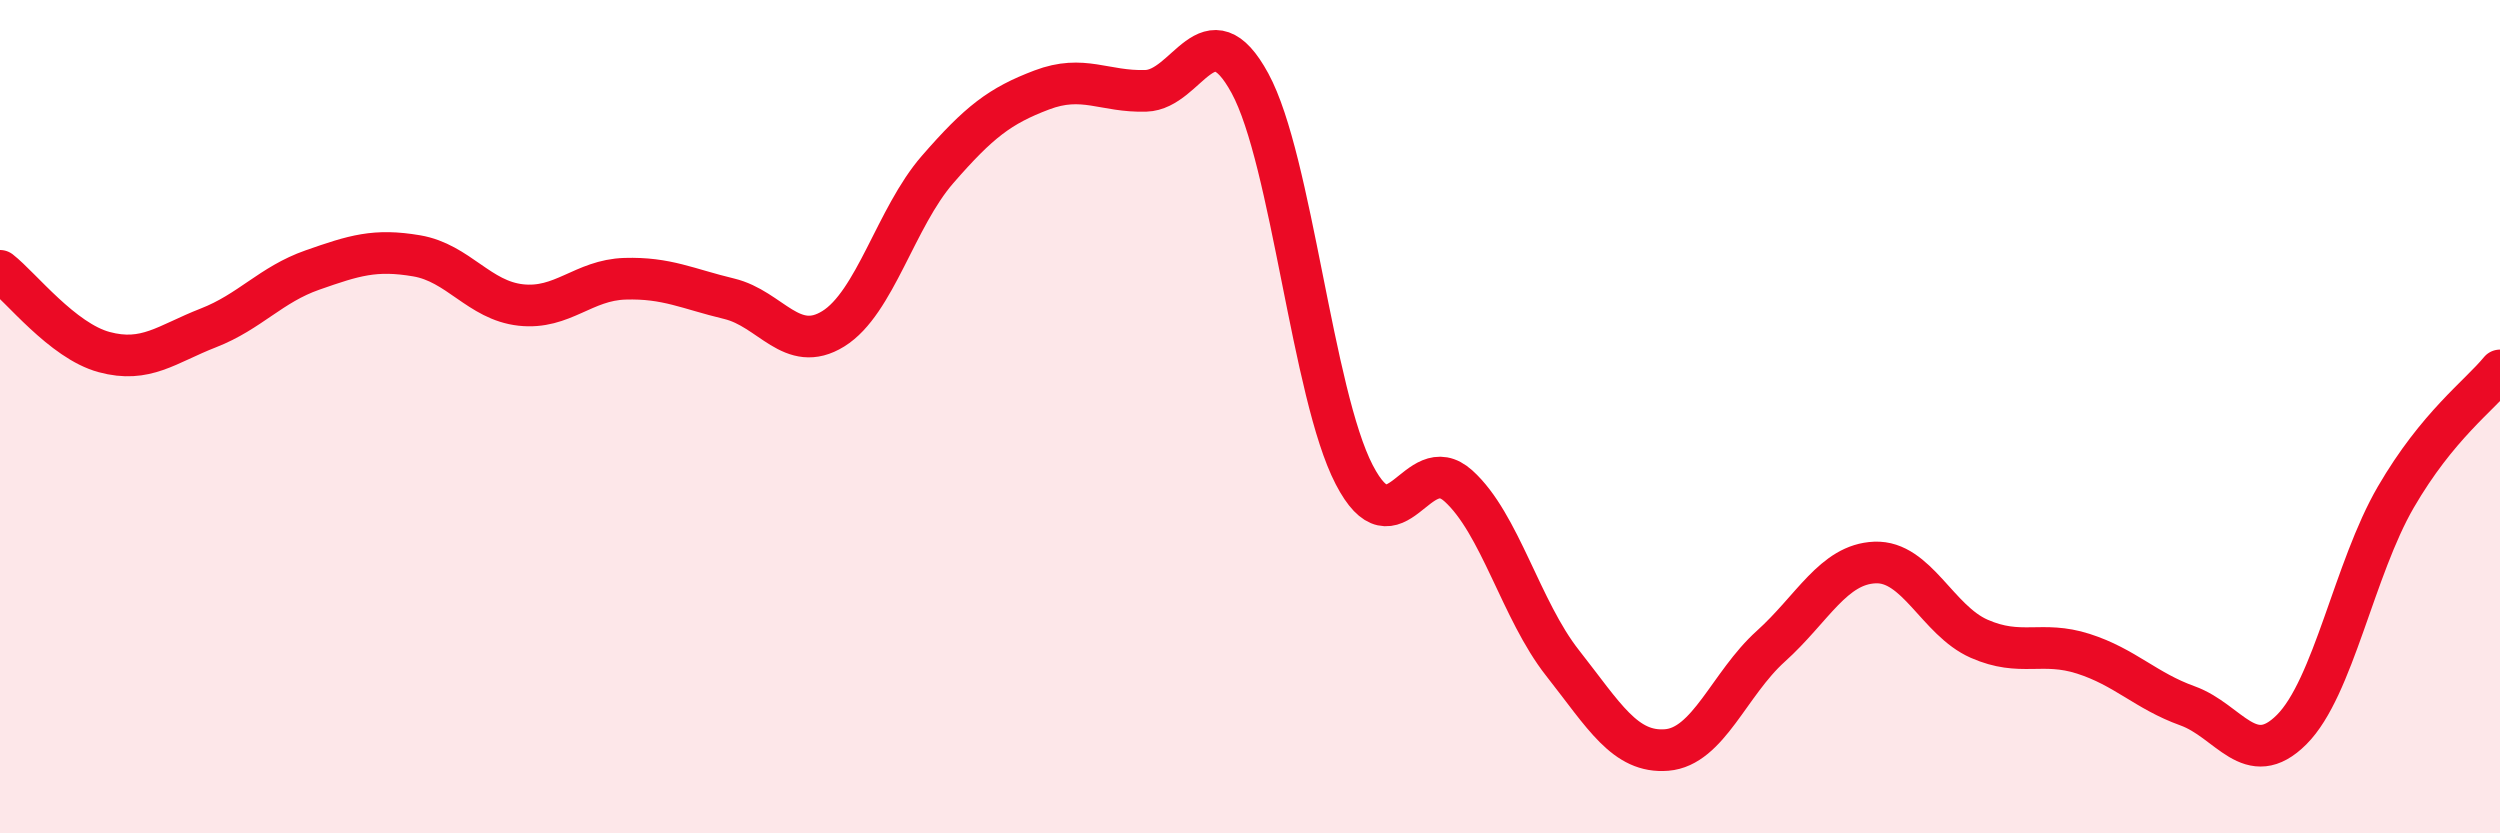
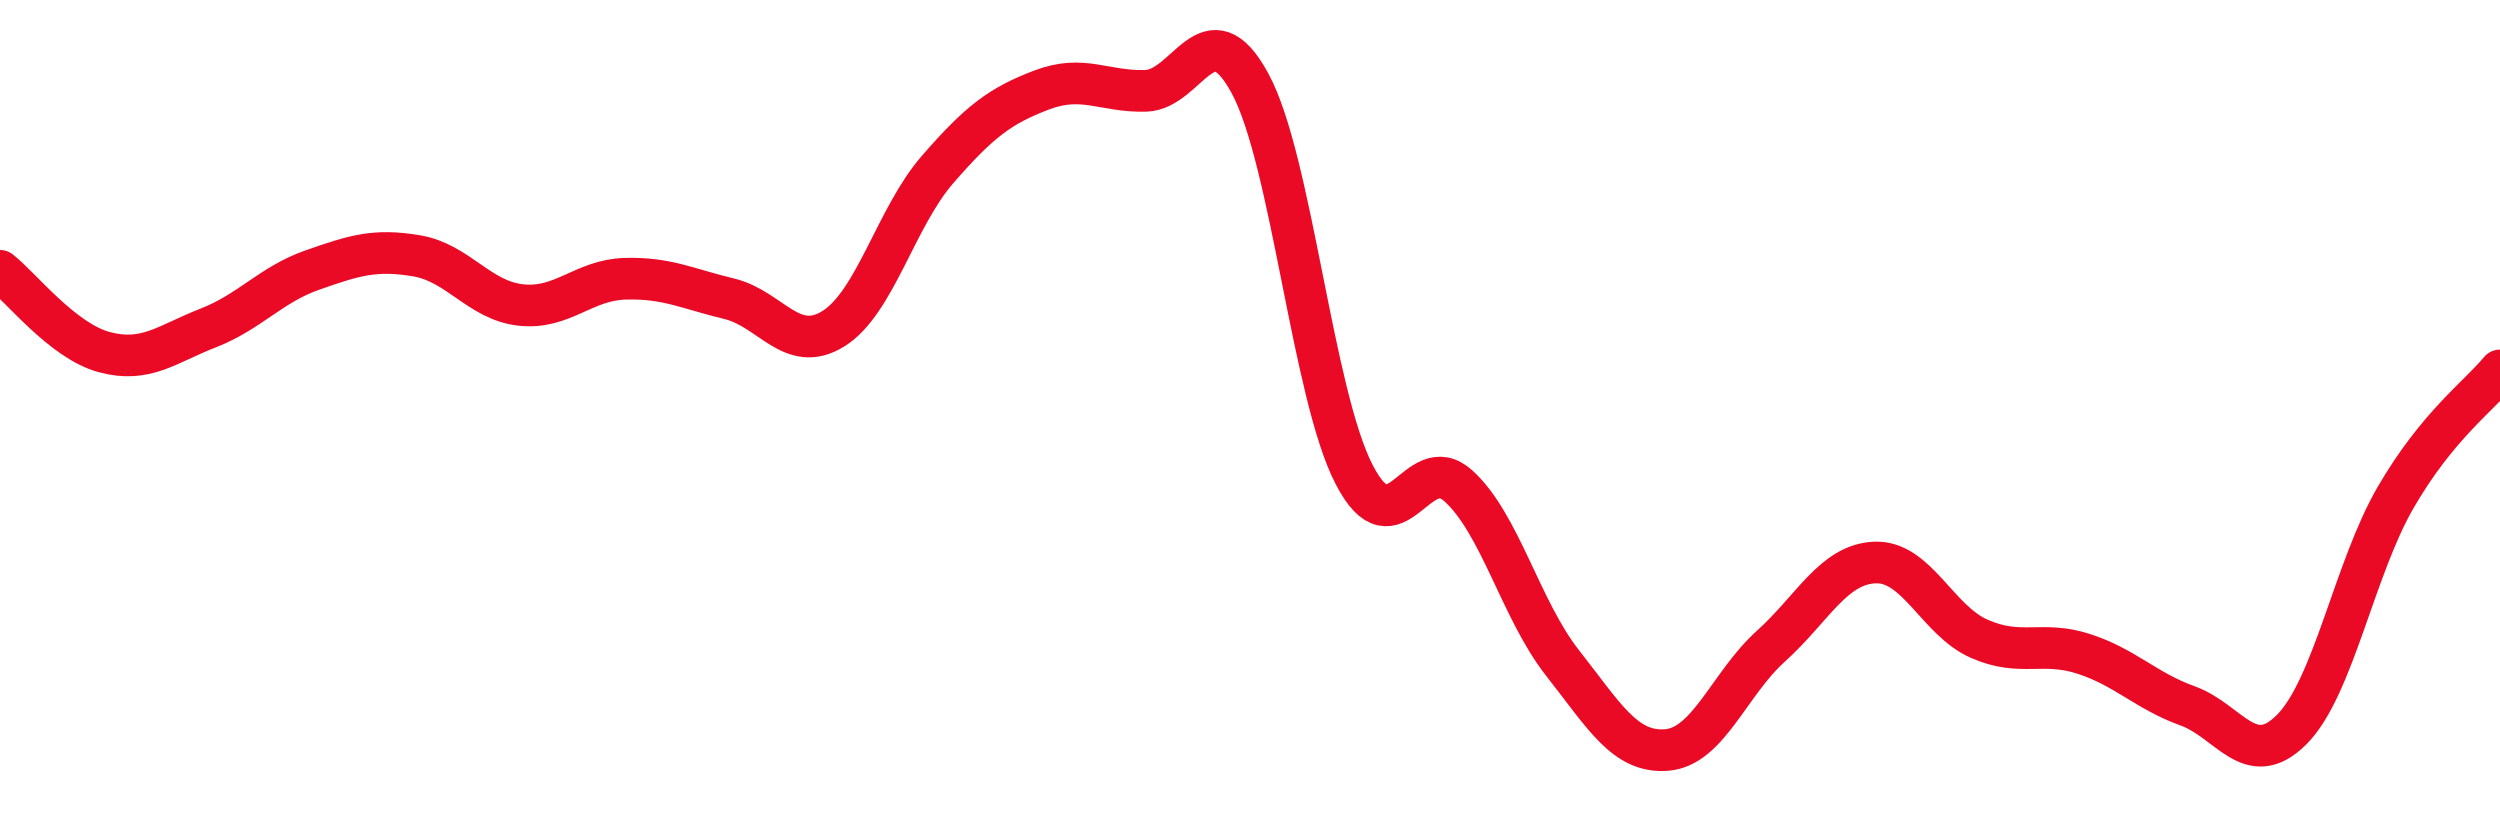
<svg xmlns="http://www.w3.org/2000/svg" width="60" height="20" viewBox="0 0 60 20">
-   <path d="M 0,6.5 C 0.5,6.89 1.5,8.18 2.5,8.45 C 3.5,8.72 4,8.26 5,7.87 C 6,7.48 6.5,6.83 7.5,6.48 C 8.5,6.13 9,5.97 10,6.14 C 11,6.31 11.5,7.21 12.5,7.32 C 13.5,7.43 14,6.72 15,6.69 C 16,6.66 16.5,6.93 17.5,7.17 C 18.5,7.41 19,8.51 20,7.89 C 21,7.27 21.5,5.22 22.5,4.07 C 23.5,2.92 24,2.54 25,2.16 C 26,1.78 26.5,2.21 27.5,2.18 C 28.5,2.15 29,0.16 30,2 C 31,3.84 31.5,9.46 32.5,11.39 C 33.5,13.32 34,10.76 35,11.66 C 36,12.56 36.5,14.64 37.5,15.91 C 38.5,17.18 39,18.08 40,18 C 41,17.92 41.5,16.41 42.5,15.51 C 43.5,14.61 44,13.54 45,13.5 C 46,13.46 46.5,14.89 47.5,15.33 C 48.5,15.77 49,15.37 50,15.69 C 51,16.01 51.5,16.58 52.5,16.94 C 53.5,17.3 54,18.51 55,17.51 C 56,16.51 56.5,13.65 57.5,11.93 C 58.5,10.21 59.5,9.5 60,8.89L60 20L0 20Z" fill="#EB0A25" opacity="0.1" stroke-linecap="round" stroke-linejoin="round" />
  <path d="M 0,6.5 C 0.5,6.89 1.5,8.18 2.5,8.45 C 3.5,8.72 4,8.26 5,7.87 C 6,7.48 6.5,6.83 7.5,6.48 C 8.5,6.13 9,5.97 10,6.14 C 11,6.31 11.5,7.21 12.5,7.32 C 13.5,7.43 14,6.72 15,6.69 C 16,6.66 16.5,6.93 17.5,7.17 C 18.5,7.41 19,8.51 20,7.89 C 21,7.27 21.5,5.22 22.5,4.07 C 23.5,2.92 24,2.54 25,2.16 C 26,1.78 26.5,2.21 27.5,2.18 C 28.5,2.15 29,0.16 30,2 C 31,3.84 31.5,9.46 32.5,11.39 C 33.5,13.32 34,10.76 35,11.66 C 36,12.56 36.5,14.64 37.5,15.91 C 38.5,17.18 39,18.08 40,18 C 41,17.92 41.5,16.41 42.5,15.51 C 43.5,14.61 44,13.54 45,13.5 C 46,13.46 46.5,14.89 47.5,15.33 C 48.5,15.77 49,15.37 50,15.69 C 51,16.01 51.5,16.58 52.5,16.94 C 53.5,17.3 54,18.51 55,17.51 C 56,16.51 56.5,13.65 57.5,11.93 C 58.5,10.21 59.5,9.5 60,8.89" stroke="#EB0A25" stroke-width="1" fill="none" stroke-linecap="round" stroke-linejoin="round" />
</svg>